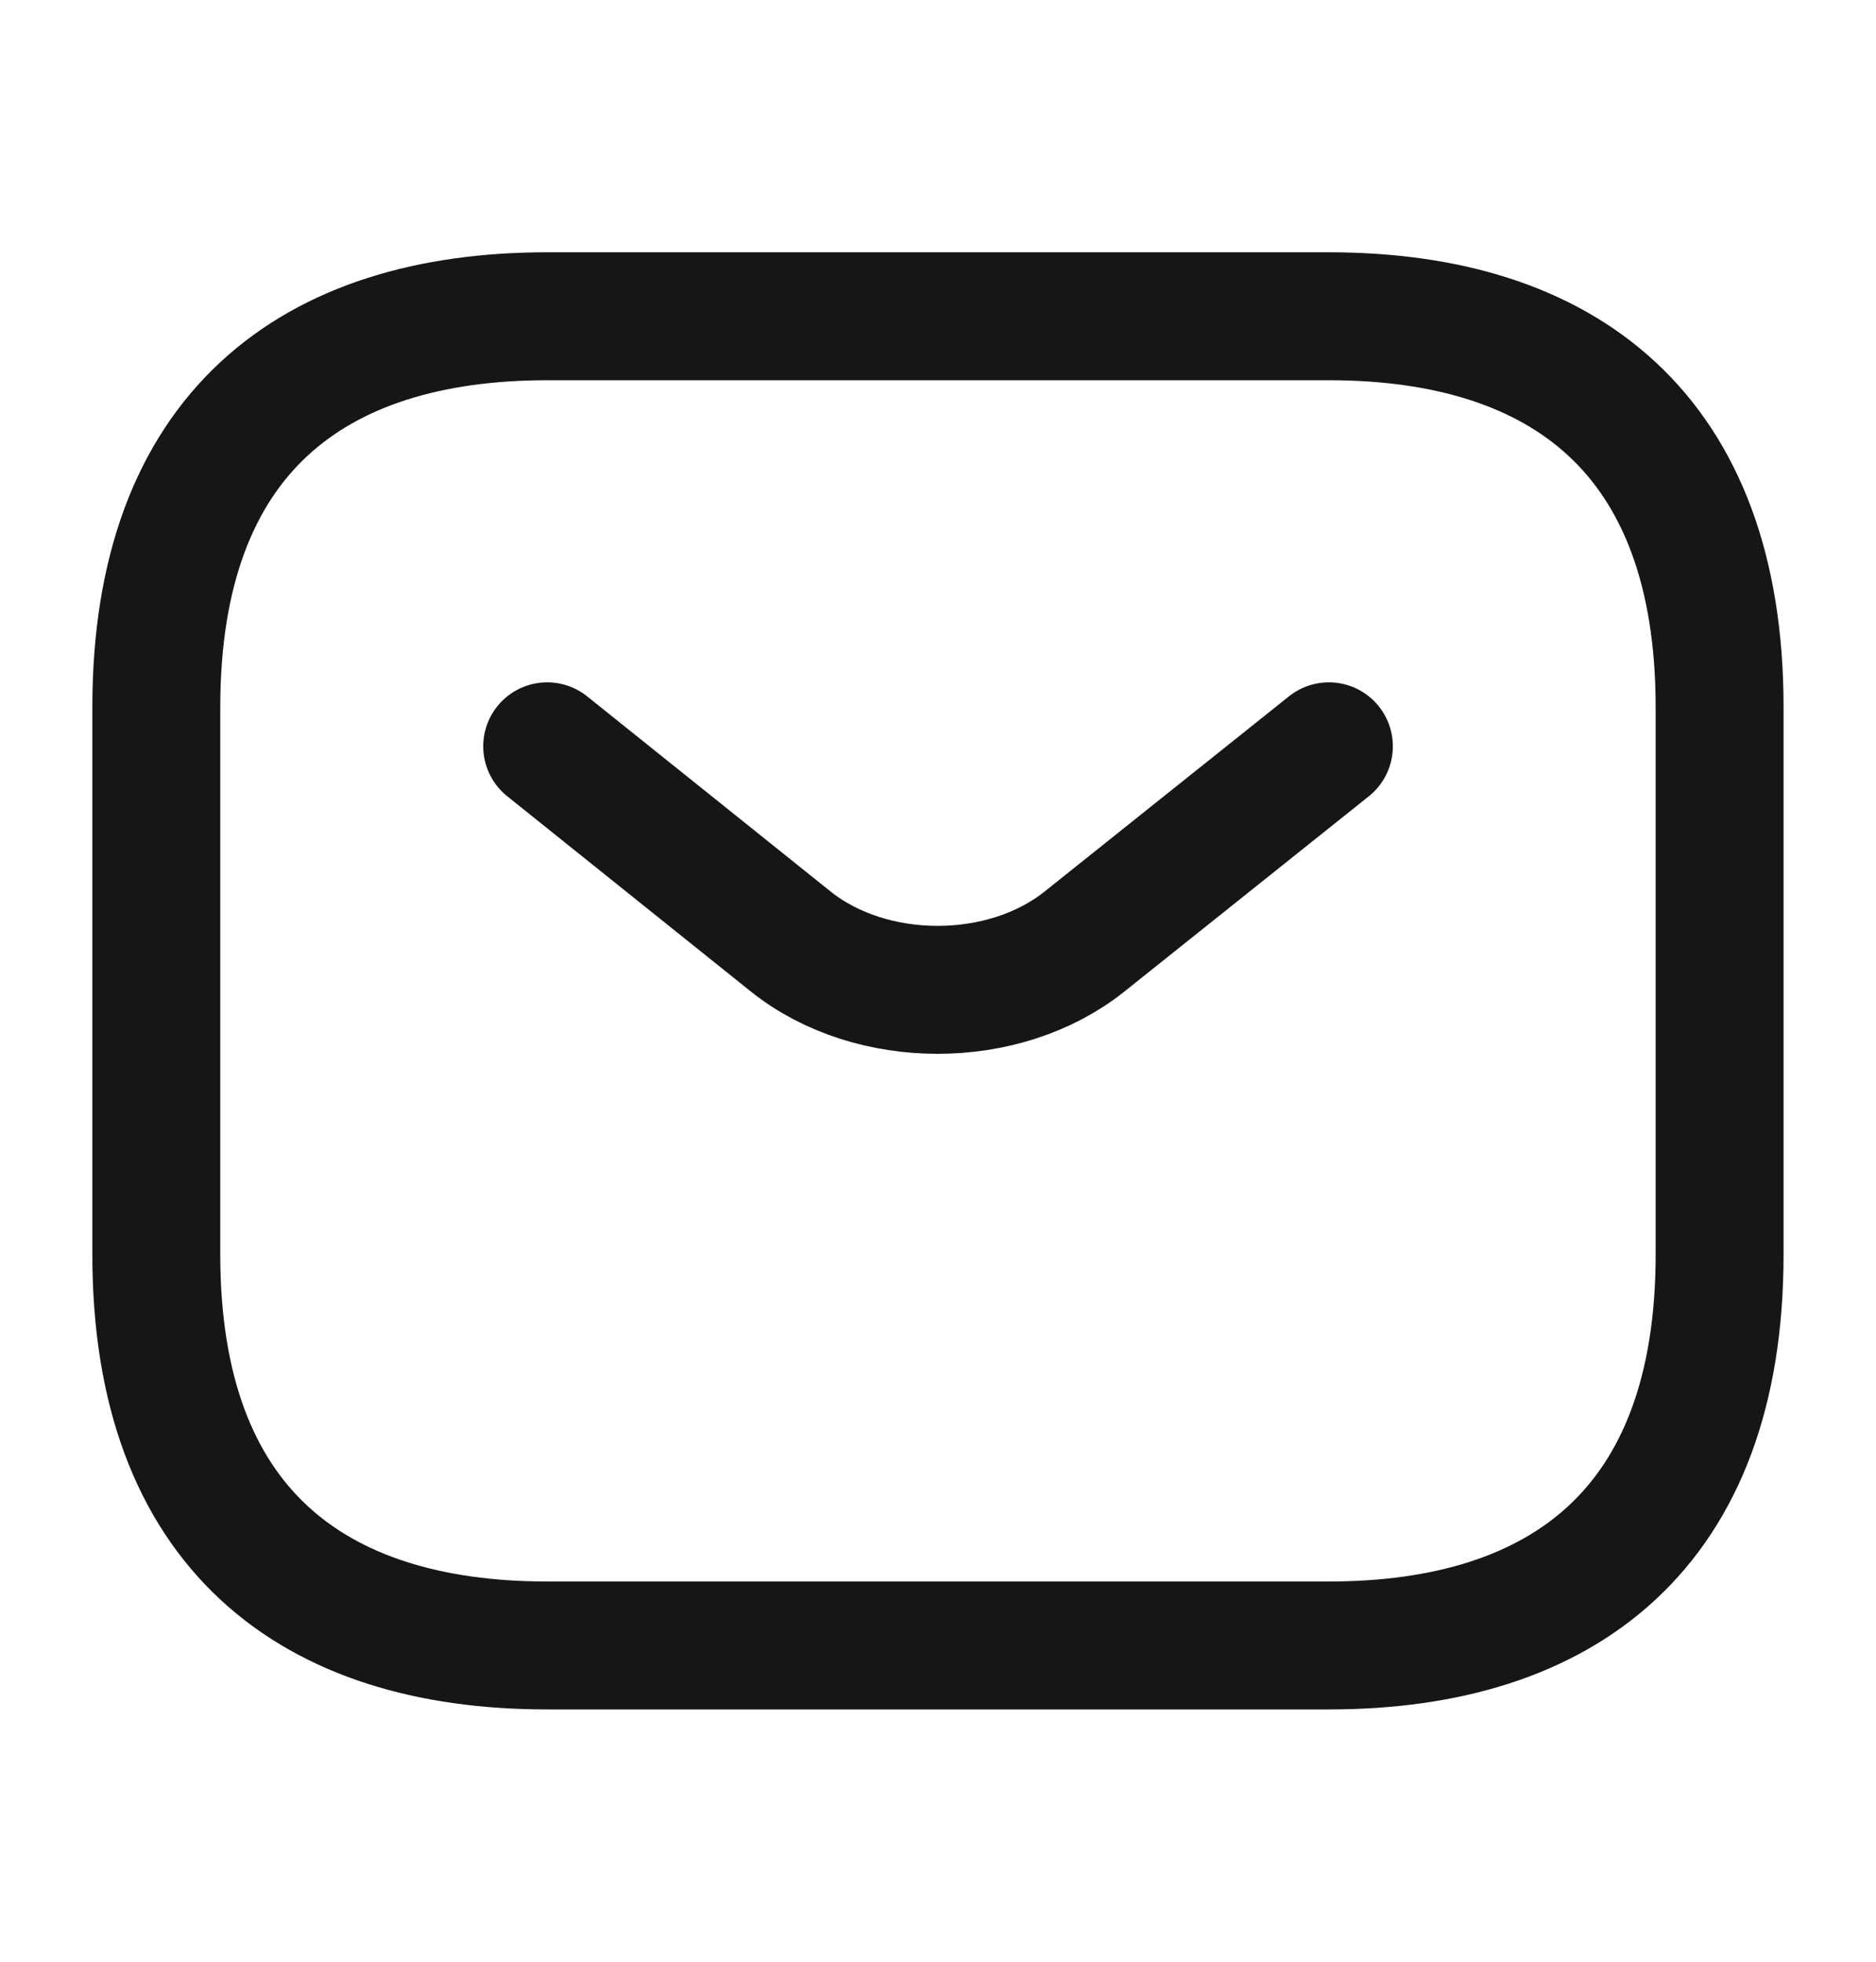
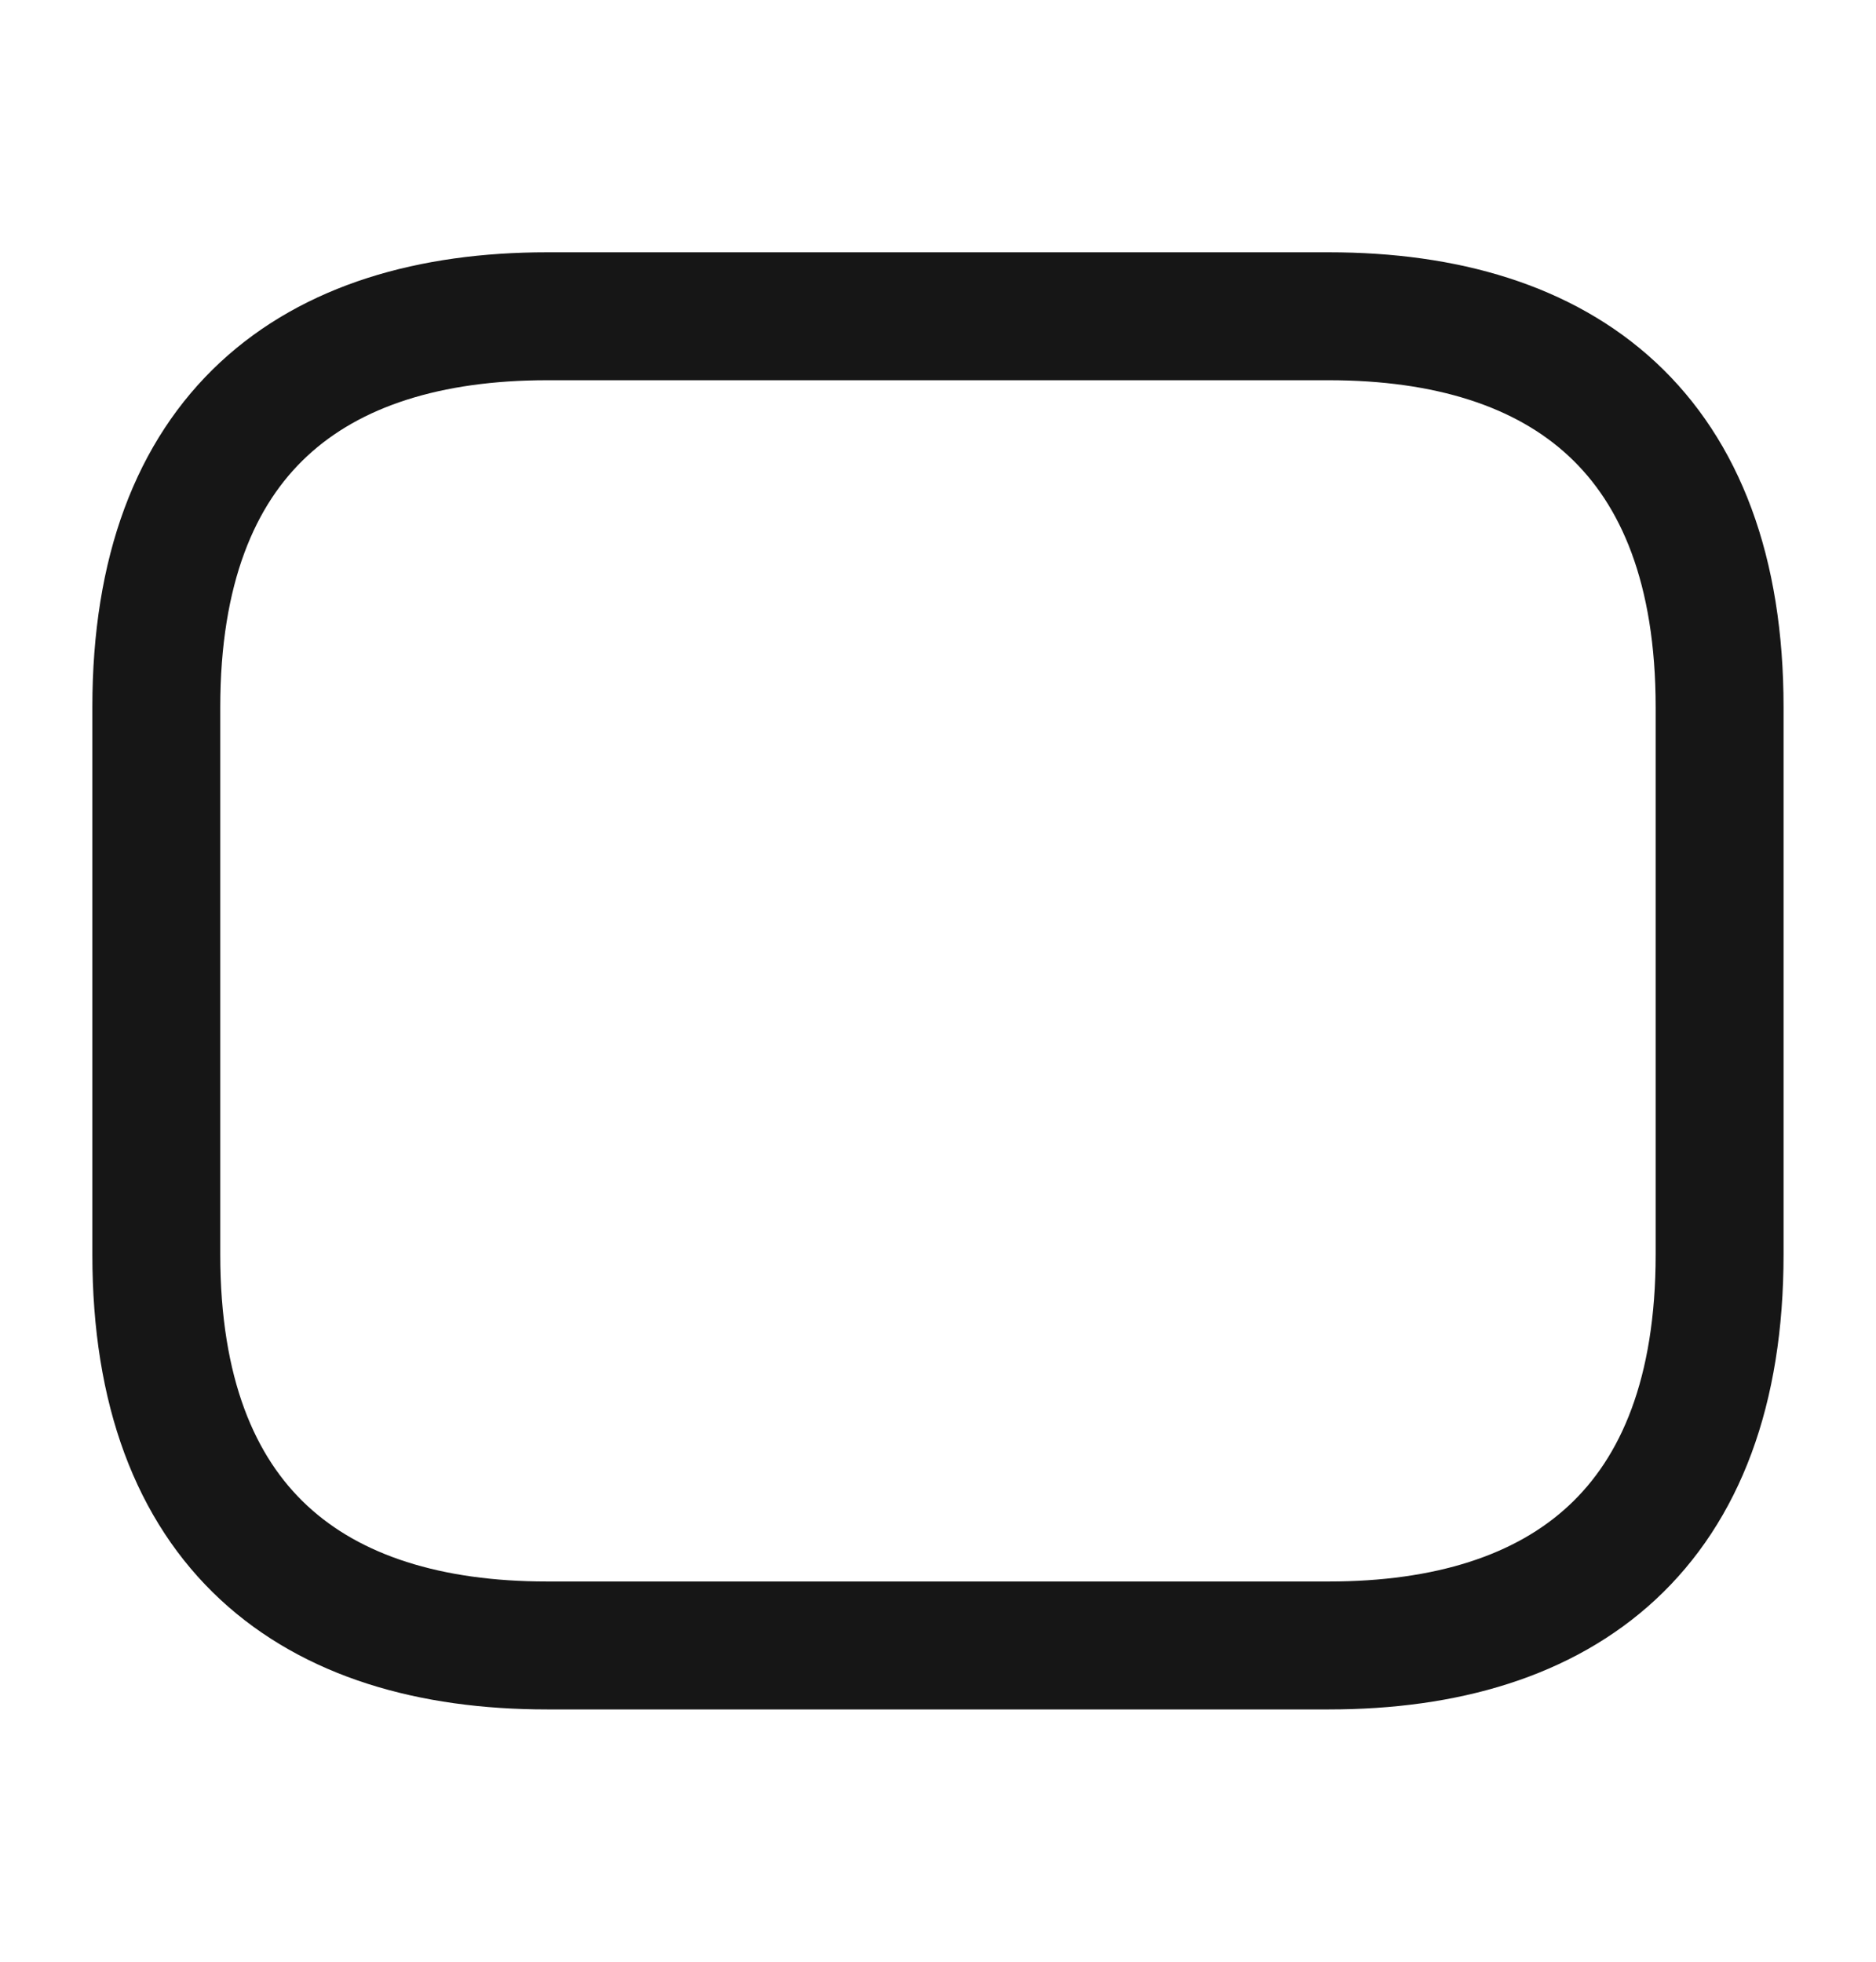
<svg xmlns="http://www.w3.org/2000/svg" width="22" height="23" viewBox="0 0 22 23" fill="none">
  <path d="M15.583 19.292H6.416C3.666 19.292 1.833 17.917 1.833 14.709V8.292C1.833 5.083 3.666 3.708 6.416 3.708H15.583C18.333 3.708 20.166 5.083 20.166 8.292V14.709C20.166 17.917 18.333 19.292 15.583 19.292Z" stroke="#161616" stroke-width="1.5" stroke-miterlimit="10" stroke-linecap="round" stroke-linejoin="round" />
-   <path d="M15.584 8.75L12.714 11.042C11.77 11.793 10.221 11.793 9.277 11.042L6.417 8.75" stroke="#161616" stroke-width="1.5" stroke-miterlimit="10" stroke-linecap="round" stroke-linejoin="round" />
</svg>